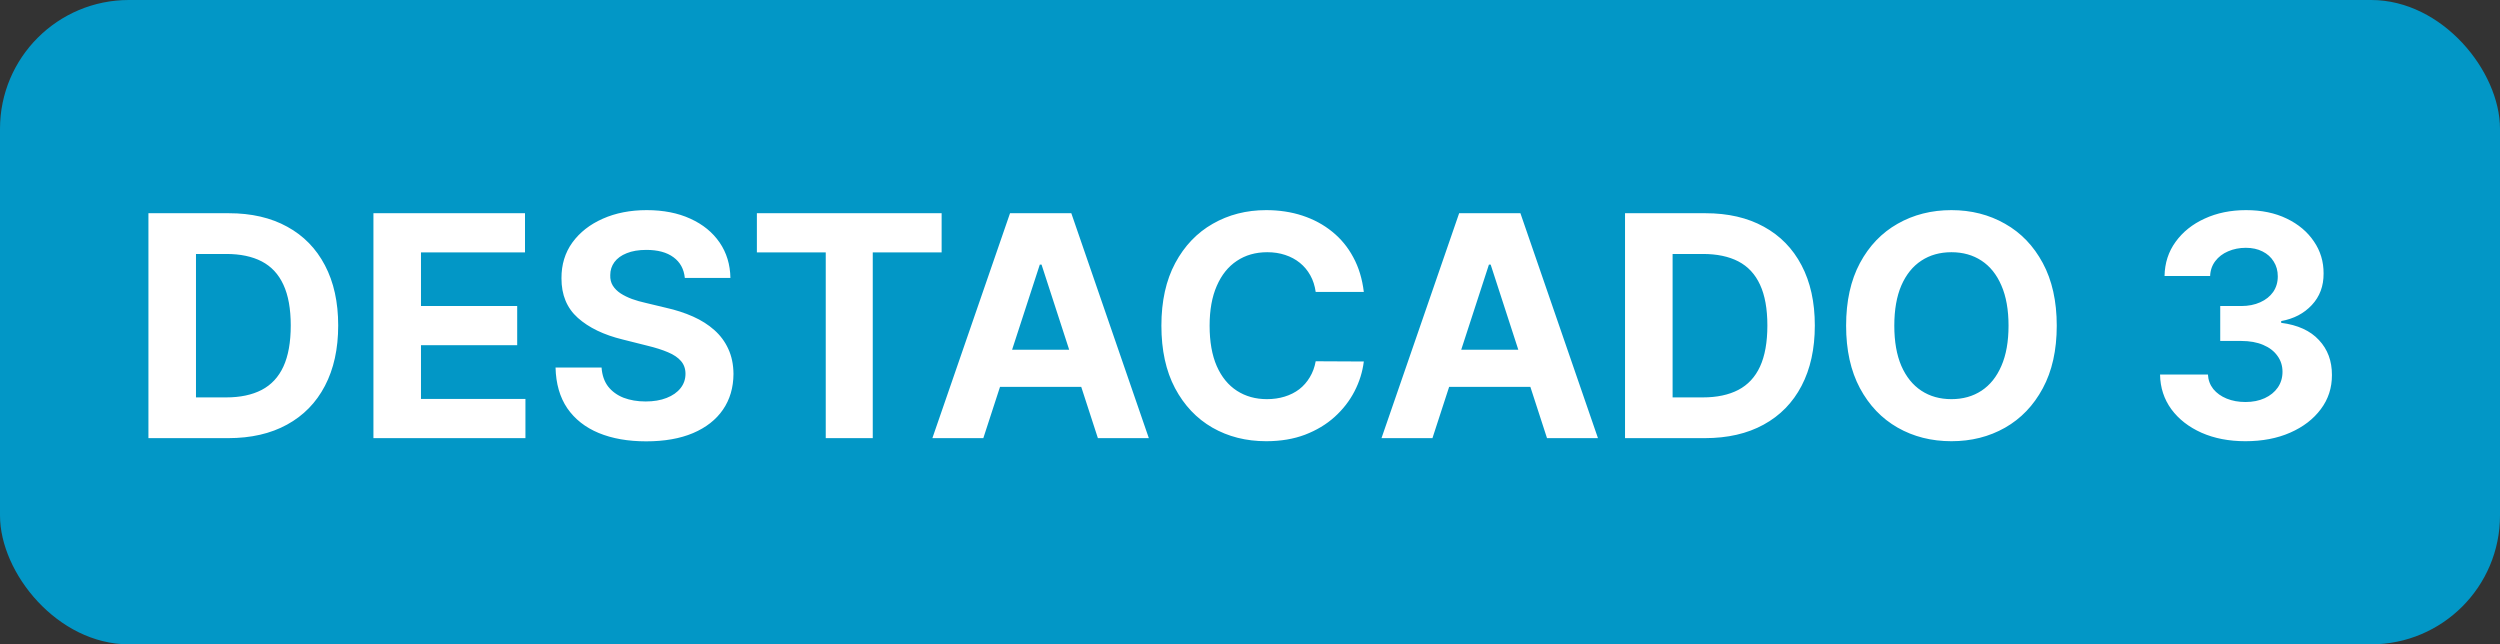
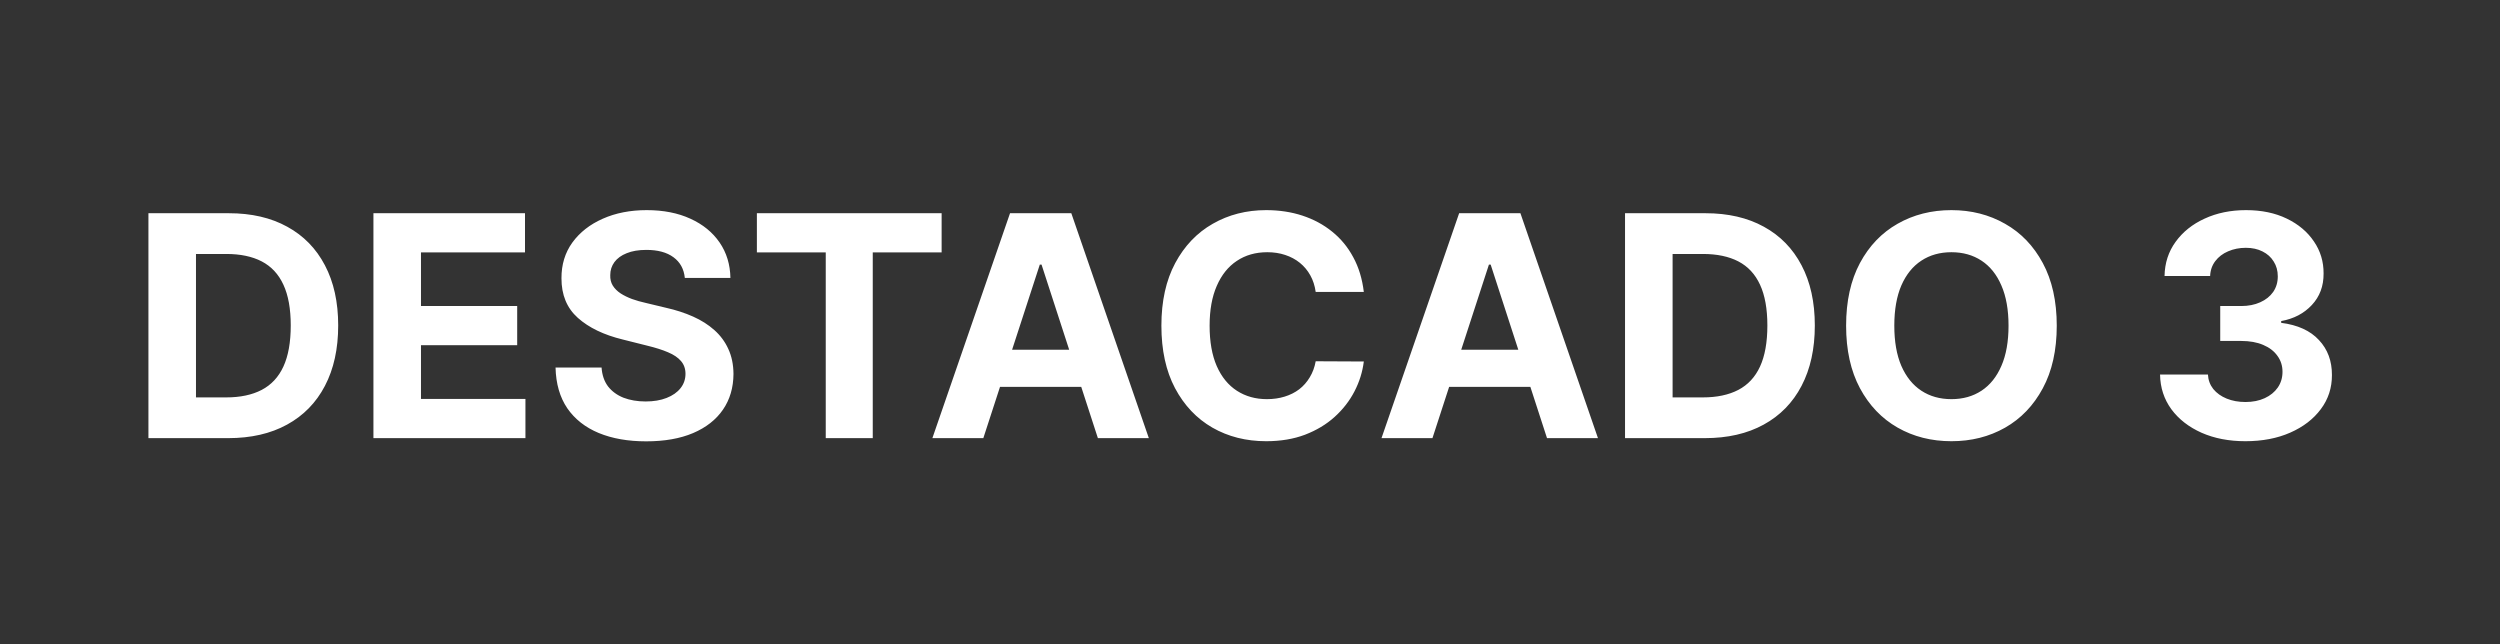
<svg xmlns="http://www.w3.org/2000/svg" width="97" height="25" viewBox="0 0 97 25" fill="none">
  <rect x="0" y="0" width="97" height="25" fill="#333333" stroke="none" />
-   <rect width="97" height="25" rx="5" fill="#0297C6" />
-   <path d="M8.852 17H5.759V8.273H8.878C9.756 8.273 10.511 8.447 11.145 8.797C11.778 9.143 12.266 9.642 12.607 10.293C12.95 10.943 13.122 11.722 13.122 12.628C13.122 13.537 12.95 14.318 12.607 14.972C12.266 15.625 11.776 16.126 11.136 16.476C10.5 16.825 9.739 17 8.852 17ZM7.604 15.419H8.776C9.321 15.419 9.78 15.322 10.152 15.129C10.527 14.933 10.808 14.631 10.996 14.222C11.186 13.81 11.281 13.278 11.281 12.628C11.281 11.983 11.186 11.456 10.996 11.047C10.808 10.638 10.528 10.337 10.156 10.143C9.784 9.95 9.325 9.854 8.78 9.854H7.604V15.419ZM14.489 17V8.273H20.37V9.794H16.334V11.874H20.067V13.395H16.334V15.479H20.387V17H14.489ZM26.571 10.783C26.537 10.439 26.391 10.172 26.132 9.982C25.874 9.791 25.523 9.696 25.079 9.696C24.778 9.696 24.524 9.739 24.317 9.824C24.109 9.906 23.95 10.021 23.84 10.169C23.732 10.317 23.678 10.484 23.678 10.672C23.672 10.828 23.704 10.964 23.776 11.081C23.849 11.197 23.95 11.298 24.078 11.383C24.206 11.466 24.354 11.538 24.521 11.601C24.689 11.661 24.868 11.712 25.058 11.754L25.842 11.942C26.223 12.027 26.572 12.141 26.891 12.283C27.209 12.425 27.484 12.599 27.717 12.807C27.95 13.014 28.131 13.258 28.259 13.54C28.389 13.821 28.456 14.143 28.459 14.507C28.456 15.041 28.32 15.504 28.05 15.896C27.783 16.285 27.396 16.588 26.891 16.804C26.388 17.017 25.781 17.124 25.071 17.124C24.366 17.124 23.753 17.016 23.23 16.8C22.71 16.584 22.304 16.264 22.011 15.841C21.722 15.415 21.57 14.888 21.555 14.26H23.341C23.361 14.553 23.445 14.797 23.592 14.993C23.743 15.186 23.943 15.332 24.193 15.432C24.446 15.528 24.732 15.577 25.05 15.577C25.362 15.577 25.634 15.531 25.864 15.44C26.097 15.349 26.277 15.223 26.405 15.061C26.533 14.899 26.597 14.713 26.597 14.503C26.597 14.307 26.538 14.142 26.422 14.008C26.308 13.875 26.141 13.761 25.919 13.668C25.7 13.574 25.432 13.489 25.114 13.412L24.163 13.173C23.428 12.994 22.847 12.714 22.421 12.334C21.994 11.953 21.783 11.44 21.785 10.796C21.783 10.267 21.923 9.805 22.207 9.411C22.494 9.016 22.888 8.707 23.388 8.486C23.888 8.264 24.456 8.153 25.092 8.153C25.74 8.153 26.305 8.264 26.788 8.486C27.274 8.707 27.652 9.016 27.922 9.411C28.192 9.805 28.331 10.263 28.34 10.783H26.571ZM29.367 9.794V8.273H36.535V9.794H33.863V17H32.039V9.794H29.367ZM38.153 17H36.176L39.189 8.273H41.567L44.575 17H42.598L40.412 10.267H40.344L38.153 17ZM38.03 13.57H42.7V15.01H38.03V13.57ZM52.916 11.328H51.049C51.015 11.087 50.946 10.872 50.841 10.685C50.735 10.494 50.6 10.332 50.436 10.199C50.271 10.065 50.081 9.963 49.865 9.892C49.652 9.821 49.42 9.786 49.17 9.786C48.718 9.786 48.325 9.898 47.99 10.122C47.654 10.344 47.395 10.668 47.21 11.094C47.025 11.517 46.933 12.031 46.933 12.636C46.933 13.258 47.025 13.781 47.21 14.204C47.397 14.628 47.659 14.947 47.994 15.163C48.329 15.379 48.717 15.487 49.157 15.487C49.404 15.487 49.633 15.454 49.843 15.389C50.056 15.324 50.245 15.229 50.41 15.104C50.575 14.976 50.711 14.821 50.819 14.639C50.93 14.457 51.007 14.25 51.049 14.017L52.916 14.026C52.867 14.426 52.747 14.812 52.554 15.185C52.363 15.554 52.106 15.885 51.782 16.178C51.461 16.467 51.078 16.697 50.632 16.868C50.189 17.035 49.687 17.119 49.127 17.119C48.349 17.119 47.653 16.943 47.039 16.591C46.429 16.239 45.946 15.729 45.591 15.061C45.238 14.393 45.062 13.585 45.062 12.636C45.062 11.685 45.241 10.875 45.599 10.207C45.957 9.54 46.443 9.031 47.056 8.682C47.67 8.33 48.36 8.153 49.127 8.153C49.633 8.153 50.102 8.224 50.534 8.366C50.968 8.509 51.353 8.716 51.689 8.989C52.024 9.259 52.297 9.589 52.507 9.982C52.72 10.374 52.856 10.822 52.916 11.328ZM55.579 17H53.602L56.615 8.273H58.992L62.001 17H60.024L57.838 10.267H57.77L55.579 17ZM55.456 13.57H60.126V15.01H55.456V13.57ZM66.145 17H63.051V8.273H66.171C67.049 8.273 67.804 8.447 68.438 8.797C69.071 9.143 69.559 9.642 69.9 10.293C70.243 10.943 70.415 11.722 70.415 12.628C70.415 13.537 70.243 14.318 69.9 14.972C69.559 15.625 69.069 16.126 68.429 16.476C67.793 16.825 67.032 17 66.145 17ZM64.897 15.419H66.069C66.614 15.419 67.073 15.322 67.445 15.129C67.82 14.933 68.101 14.631 68.289 14.222C68.479 13.81 68.574 13.278 68.574 12.628C68.574 11.983 68.479 11.456 68.289 11.047C68.101 10.638 67.821 10.337 67.449 10.143C67.077 9.95 66.618 9.854 66.073 9.854H64.897V15.419ZM79.802 12.636C79.802 13.588 79.621 14.398 79.261 15.065C78.903 15.733 78.414 16.243 77.795 16.595C77.178 16.945 76.485 17.119 75.715 17.119C74.94 17.119 74.244 16.943 73.627 16.591C73.011 16.239 72.523 15.729 72.165 15.061C71.808 14.393 71.629 13.585 71.629 12.636C71.629 11.685 71.808 10.875 72.165 10.207C72.523 9.54 73.011 9.031 73.627 8.682C74.244 8.33 74.94 8.153 75.715 8.153C76.485 8.153 77.178 8.33 77.795 8.682C78.414 9.031 78.903 9.54 79.261 10.207C79.621 10.875 79.802 11.685 79.802 12.636ZM77.931 12.636C77.931 12.02 77.839 11.5 77.654 11.077C77.472 10.653 77.215 10.332 76.883 10.114C76.55 9.895 76.161 9.786 75.715 9.786C75.269 9.786 74.88 9.895 74.548 10.114C74.215 10.332 73.957 10.653 73.772 11.077C73.59 11.5 73.499 12.02 73.499 12.636C73.499 13.253 73.59 13.773 73.772 14.196C73.957 14.619 74.215 14.94 74.548 15.159C74.88 15.378 75.269 15.487 75.715 15.487C76.161 15.487 76.55 15.378 76.883 15.159C77.215 14.94 77.472 14.619 77.654 14.196C77.839 13.773 77.931 13.253 77.931 12.636ZM87.121 17.119C86.484 17.119 85.918 17.01 85.421 16.791C84.926 16.57 84.535 16.266 84.249 15.879C83.965 15.49 83.818 15.041 83.81 14.533H85.668C85.679 14.746 85.749 14.933 85.876 15.095C86.007 15.254 86.18 15.378 86.396 15.466C86.612 15.554 86.855 15.598 87.125 15.598C87.406 15.598 87.655 15.548 87.871 15.449C88.087 15.349 88.256 15.212 88.378 15.036C88.5 14.859 88.561 14.656 88.561 14.426C88.561 14.193 88.496 13.987 88.365 13.808C88.237 13.626 88.053 13.484 87.811 13.382C87.572 13.28 87.288 13.229 86.959 13.229H86.145V11.874H86.959C87.237 11.874 87.483 11.825 87.696 11.729C87.912 11.632 88.079 11.499 88.199 11.328C88.318 11.155 88.378 10.953 88.378 10.723C88.378 10.504 88.325 10.312 88.22 10.148C88.118 9.98 87.973 9.849 87.785 9.756C87.601 9.662 87.385 9.615 87.138 9.615C86.888 9.615 86.659 9.661 86.452 9.751C86.244 9.839 86.078 9.966 85.953 10.131C85.828 10.296 85.761 10.489 85.753 10.71H83.984C83.993 10.207 84.136 9.764 84.415 9.381C84.693 8.997 85.068 8.697 85.54 8.482C86.014 8.263 86.55 8.153 87.146 8.153C87.749 8.153 88.276 8.263 88.727 8.482C89.179 8.7 89.53 8.996 89.78 9.368C90.033 9.737 90.158 10.152 90.155 10.612C90.158 11.101 90.006 11.508 89.699 11.835C89.395 12.162 88.999 12.369 88.51 12.457V12.526C89.152 12.608 89.641 12.831 89.976 13.195C90.314 13.555 90.481 14.007 90.479 14.55C90.481 15.047 90.338 15.489 90.048 15.875C89.761 16.261 89.365 16.565 88.859 16.787C88.354 17.009 87.774 17.119 87.121 17.119Z" fill="white" />
+   <path d="M8.852 17H5.759V8.273H8.878C9.756 8.273 10.511 8.447 11.145 8.797C11.778 9.143 12.266 9.642 12.607 10.293C12.95 10.943 13.122 11.722 13.122 12.628C13.122 13.537 12.95 14.318 12.607 14.972C12.266 15.625 11.776 16.126 11.136 16.476C10.5 16.825 9.739 17 8.852 17ZM7.604 15.419H8.776C9.321 15.419 9.78 15.322 10.152 15.129C10.527 14.933 10.808 14.631 10.996 14.222C11.186 13.81 11.281 13.278 11.281 12.628C11.281 11.983 11.186 11.456 10.996 11.047C10.808 10.638 10.528 10.337 10.156 10.143C9.784 9.95 9.325 9.854 8.78 9.854H7.604V15.419ZM14.489 17V8.273H20.37V9.794H16.334V11.874H20.067V13.395H16.334V15.479H20.387V17H14.489ZM26.571 10.783C26.537 10.439 26.391 10.172 26.132 9.982C25.874 9.791 25.523 9.696 25.079 9.696C24.778 9.696 24.524 9.739 24.317 9.824C24.109 9.906 23.95 10.021 23.84 10.169C23.732 10.317 23.678 10.484 23.678 10.672C23.672 10.828 23.704 10.964 23.776 11.081C23.849 11.197 23.95 11.298 24.078 11.383C24.206 11.466 24.354 11.538 24.521 11.601C24.689 11.661 24.868 11.712 25.058 11.754L25.842 11.942C26.223 12.027 26.572 12.141 26.891 12.283C27.209 12.425 27.484 12.599 27.717 12.807C27.95 13.014 28.131 13.258 28.259 13.54C28.389 13.821 28.456 14.143 28.459 14.507C28.456 15.041 28.32 15.504 28.05 15.896C27.783 16.285 27.396 16.588 26.891 16.804C26.388 17.017 25.781 17.124 25.071 17.124C24.366 17.124 23.753 17.016 23.23 16.8C22.71 16.584 22.304 16.264 22.011 15.841C21.722 15.415 21.57 14.888 21.555 14.26H23.341C23.361 14.553 23.445 14.797 23.592 14.993C23.743 15.186 23.943 15.332 24.193 15.432C24.446 15.528 24.732 15.577 25.05 15.577C25.362 15.577 25.634 15.531 25.864 15.44C26.097 15.349 26.277 15.223 26.405 15.061C26.533 14.899 26.597 14.713 26.597 14.503C26.597 14.307 26.538 14.142 26.422 14.008C26.308 13.875 26.141 13.761 25.919 13.668C25.7 13.574 25.432 13.489 25.114 13.412L24.163 13.173C23.428 12.994 22.847 12.714 22.421 12.334C21.994 11.953 21.783 11.44 21.785 10.796C21.783 10.267 21.923 9.805 22.207 9.411C22.494 9.016 22.888 8.707 23.388 8.486C23.888 8.264 24.456 8.153 25.092 8.153C25.74 8.153 26.305 8.264 26.788 8.486C27.274 8.707 27.652 9.016 27.922 9.411C28.192 9.805 28.331 10.263 28.34 10.783H26.571ZM29.367 9.794V8.273H36.535V9.794H33.863V17H32.039V9.794H29.367ZM38.153 17H36.176L39.189 8.273H41.567L44.575 17H42.598L40.412 10.267H40.344L38.153 17ZM38.03 13.57H42.7V15.01H38.03V13.57ZM52.916 11.328H51.049C51.015 11.087 50.946 10.872 50.841 10.685C50.735 10.494 50.6 10.332 50.436 10.199C50.271 10.065 50.081 9.963 49.865 9.892C49.652 9.821 49.42 9.786 49.17 9.786C48.718 9.786 48.325 9.898 47.99 10.122C47.654 10.344 47.395 10.668 47.21 11.094C47.025 11.517 46.933 12.031 46.933 12.636C46.933 13.258 47.025 13.781 47.21 14.204C47.397 14.628 47.659 14.947 47.994 15.163C48.329 15.379 48.717 15.487 49.157 15.487C49.404 15.487 49.633 15.454 49.843 15.389C50.056 15.324 50.245 15.229 50.41 15.104C50.575 14.976 50.711 14.821 50.819 14.639C50.93 14.457 51.007 14.25 51.049 14.017L52.916 14.026C52.867 14.426 52.747 14.812 52.554 15.185C52.363 15.554 52.106 15.885 51.782 16.178C51.461 16.467 51.078 16.697 50.632 16.868C50.189 17.035 49.687 17.119 49.127 17.119C48.349 17.119 47.653 16.943 47.039 16.591C46.429 16.239 45.946 15.729 45.591 15.061C45.238 14.393 45.062 13.585 45.062 12.636C45.062 11.685 45.241 10.875 45.599 10.207C45.957 9.54 46.443 9.031 47.056 8.682C47.67 8.33 48.36 8.153 49.127 8.153C49.633 8.153 50.102 8.224 50.534 8.366C50.968 8.509 51.353 8.716 51.689 8.989C52.024 9.259 52.297 9.589 52.507 9.982C52.72 10.374 52.856 10.822 52.916 11.328ZM55.579 17H53.602L56.615 8.273H58.992L62.001 17H60.024L57.838 10.267H57.77ZM55.456 13.57H60.126V15.01H55.456V13.57ZM66.145 17H63.051V8.273H66.171C67.049 8.273 67.804 8.447 68.438 8.797C69.071 9.143 69.559 9.642 69.9 10.293C70.243 10.943 70.415 11.722 70.415 12.628C70.415 13.537 70.243 14.318 69.9 14.972C69.559 15.625 69.069 16.126 68.429 16.476C67.793 16.825 67.032 17 66.145 17ZM64.897 15.419H66.069C66.614 15.419 67.073 15.322 67.445 15.129C67.82 14.933 68.101 14.631 68.289 14.222C68.479 13.81 68.574 13.278 68.574 12.628C68.574 11.983 68.479 11.456 68.289 11.047C68.101 10.638 67.821 10.337 67.449 10.143C67.077 9.95 66.618 9.854 66.073 9.854H64.897V15.419ZM79.802 12.636C79.802 13.588 79.621 14.398 79.261 15.065C78.903 15.733 78.414 16.243 77.795 16.595C77.178 16.945 76.485 17.119 75.715 17.119C74.94 17.119 74.244 16.943 73.627 16.591C73.011 16.239 72.523 15.729 72.165 15.061C71.808 14.393 71.629 13.585 71.629 12.636C71.629 11.685 71.808 10.875 72.165 10.207C72.523 9.54 73.011 9.031 73.627 8.682C74.244 8.33 74.94 8.153 75.715 8.153C76.485 8.153 77.178 8.33 77.795 8.682C78.414 9.031 78.903 9.54 79.261 10.207C79.621 10.875 79.802 11.685 79.802 12.636ZM77.931 12.636C77.931 12.02 77.839 11.5 77.654 11.077C77.472 10.653 77.215 10.332 76.883 10.114C76.55 9.895 76.161 9.786 75.715 9.786C75.269 9.786 74.88 9.895 74.548 10.114C74.215 10.332 73.957 10.653 73.772 11.077C73.59 11.5 73.499 12.02 73.499 12.636C73.499 13.253 73.59 13.773 73.772 14.196C73.957 14.619 74.215 14.94 74.548 15.159C74.88 15.378 75.269 15.487 75.715 15.487C76.161 15.487 76.55 15.378 76.883 15.159C77.215 14.94 77.472 14.619 77.654 14.196C77.839 13.773 77.931 13.253 77.931 12.636ZM87.121 17.119C86.484 17.119 85.918 17.01 85.421 16.791C84.926 16.57 84.535 16.266 84.249 15.879C83.965 15.49 83.818 15.041 83.81 14.533H85.668C85.679 14.746 85.749 14.933 85.876 15.095C86.007 15.254 86.18 15.378 86.396 15.466C86.612 15.554 86.855 15.598 87.125 15.598C87.406 15.598 87.655 15.548 87.871 15.449C88.087 15.349 88.256 15.212 88.378 15.036C88.5 14.859 88.561 14.656 88.561 14.426C88.561 14.193 88.496 13.987 88.365 13.808C88.237 13.626 88.053 13.484 87.811 13.382C87.572 13.28 87.288 13.229 86.959 13.229H86.145V11.874H86.959C87.237 11.874 87.483 11.825 87.696 11.729C87.912 11.632 88.079 11.499 88.199 11.328C88.318 11.155 88.378 10.953 88.378 10.723C88.378 10.504 88.325 10.312 88.22 10.148C88.118 9.98 87.973 9.849 87.785 9.756C87.601 9.662 87.385 9.615 87.138 9.615C86.888 9.615 86.659 9.661 86.452 9.751C86.244 9.839 86.078 9.966 85.953 10.131C85.828 10.296 85.761 10.489 85.753 10.71H83.984C83.993 10.207 84.136 9.764 84.415 9.381C84.693 8.997 85.068 8.697 85.54 8.482C86.014 8.263 86.55 8.153 87.146 8.153C87.749 8.153 88.276 8.263 88.727 8.482C89.179 8.7 89.53 8.996 89.78 9.368C90.033 9.737 90.158 10.152 90.155 10.612C90.158 11.101 90.006 11.508 89.699 11.835C89.395 12.162 88.999 12.369 88.51 12.457V12.526C89.152 12.608 89.641 12.831 89.976 13.195C90.314 13.555 90.481 14.007 90.479 14.55C90.481 15.047 90.338 15.489 90.048 15.875C89.761 16.261 89.365 16.565 88.859 16.787C88.354 17.009 87.774 17.119 87.121 17.119Z" fill="white" />
</svg>